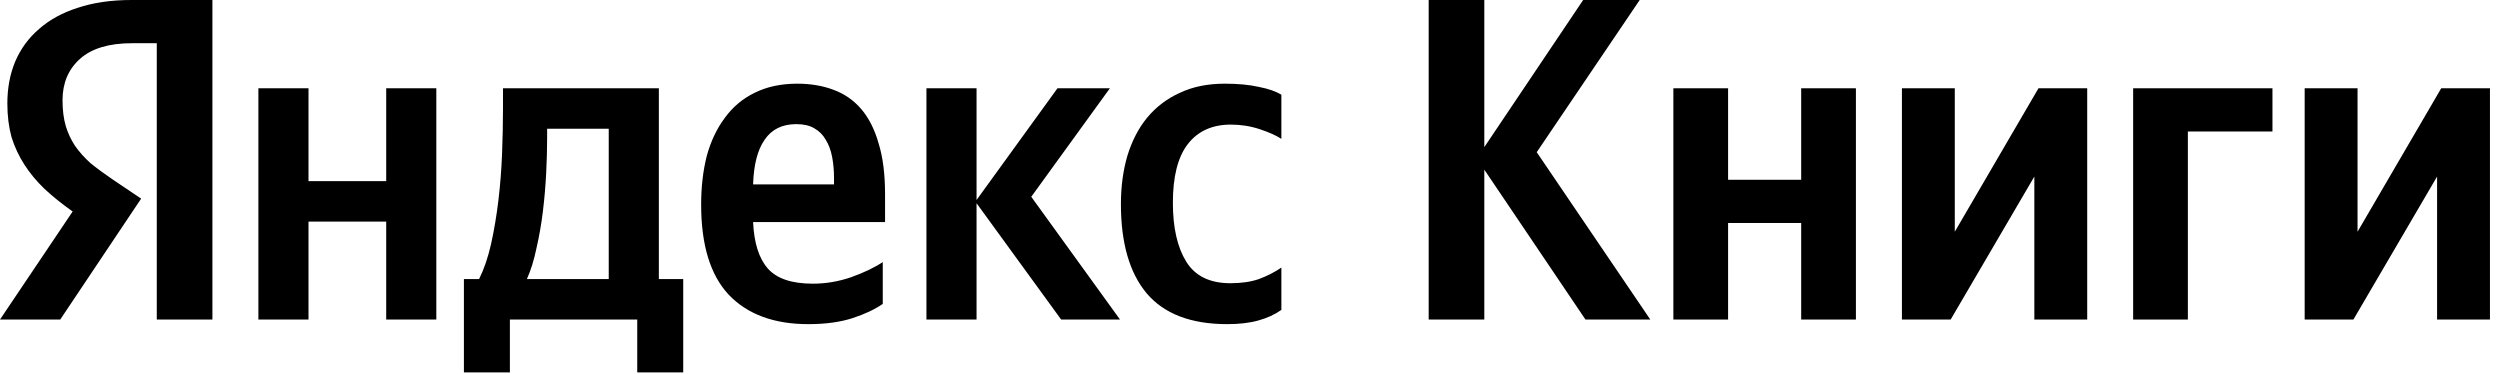
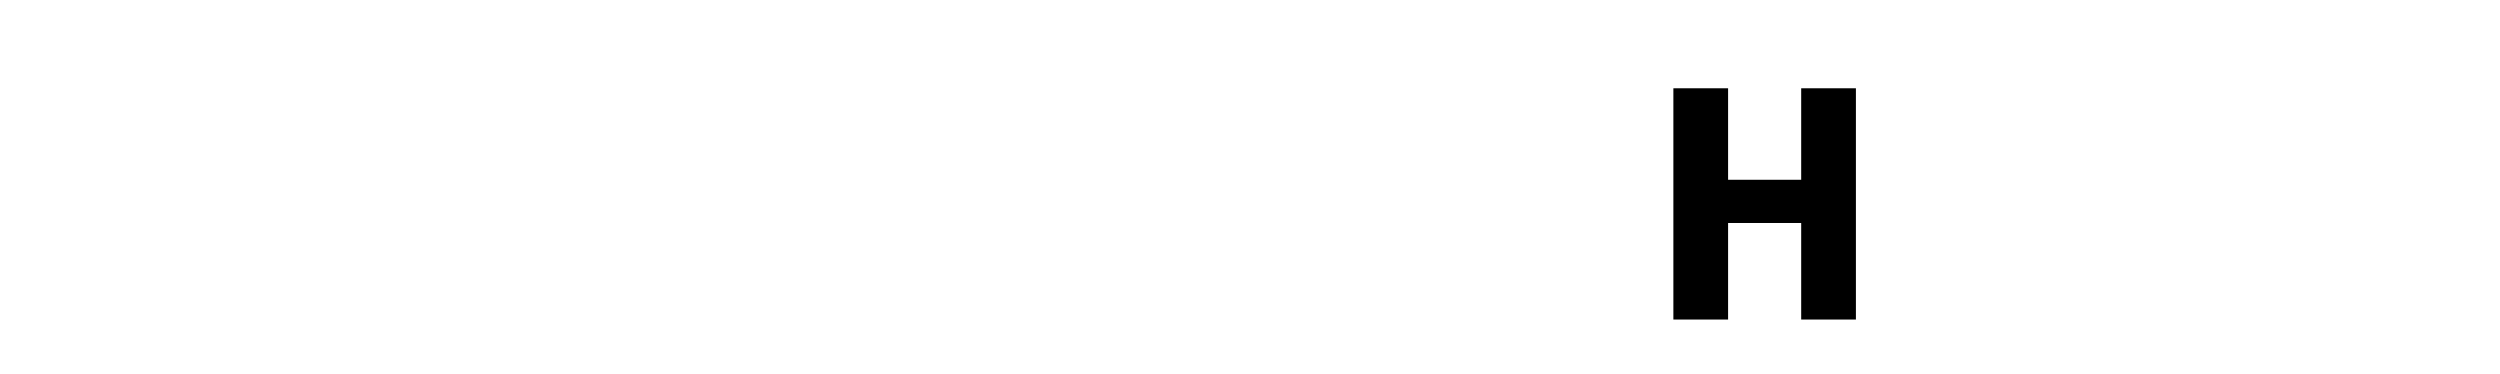
<svg xmlns="http://www.w3.org/2000/svg" width="174" height="26" viewBox="0 0 174 26" fill="none">
-   <path d="M47.552 25.92H44.352V22.24H35.488V25.92H32.288V19.424H33.344C33.685 18.741 33.963 17.931 34.176 16.992C34.389 16.032 34.56 15.019 34.688 13.952C34.816 12.885 34.901 11.797 34.944 10.688C34.987 9.579 35.008 8.523 35.008 7.52V6.144H45.856V19.424H47.552V25.92ZM10.912 3.008H9.184C7.584 3.008 6.379 3.371 5.568 4.096C4.757 4.821 4.352 5.781 4.352 6.976C4.352 7.659 4.427 8.256 4.576 8.768C4.725 9.259 4.939 9.717 5.216 10.144C5.515 10.571 5.877 10.976 6.304 11.36C6.752 11.723 7.275 12.107 7.872 12.512L9.824 13.824L4.192 22.24H0L5.056 14.72C4.331 14.208 3.68 13.685 3.104 13.152C2.549 12.619 2.08 12.053 1.696 11.456C1.312 10.859 1.013 10.219 0.8 9.536C0.608 8.832 0.512 8.053 0.512 7.2C0.512 6.133 0.693 5.163 1.056 4.288C1.44 3.392 1.995 2.635 2.72 2.016C3.445 1.376 4.341 0.885 5.408 0.544C6.496 0.181 7.744 0 9.152 0H14.784V22.24H10.912V3.008ZM52.416 15.456C52.48 16.907 52.821 17.984 53.44 18.688C54.059 19.392 55.104 19.744 56.576 19.744C57.472 19.744 58.357 19.595 59.232 19.296C60.128 18.976 60.864 18.624 61.44 18.24V21.152C60.885 21.536 60.181 21.867 59.328 22.144C58.475 22.421 57.451 22.56 56.256 22.56C53.867 22.56 52.021 21.877 50.72 20.512C49.44 19.147 48.8 17.056 48.8 14.24C48.8 13.024 48.928 11.904 49.184 10.88C49.461 9.856 49.877 8.971 50.432 8.224C50.987 7.456 51.68 6.869 52.512 6.464C53.365 6.037 54.357 5.824 55.488 5.824C56.405 5.824 57.237 5.963 57.984 6.24C58.752 6.517 59.403 6.965 59.936 7.584C60.469 8.203 60.875 9.003 61.152 9.984C61.451 10.944 61.6 12.128 61.6 13.536V15.456H52.416ZM30.368 6.144V22.24H26.88V15.424H21.472V22.24H17.984V6.144H21.472V12.608H26.88V6.144H30.368ZM67.968 14.144V22.24H64.48V6.144H67.968V13.92L73.6 6.144H77.248L71.776 13.696L77.952 22.24H73.856L67.968 14.144ZM85.408 22.56C82.891 22.56 81.024 21.845 79.808 20.416C78.613 18.987 78.016 16.917 78.016 14.208C78.016 12.992 78.165 11.872 78.464 10.848C78.784 9.803 79.243 8.917 79.84 8.192C80.459 7.445 81.216 6.869 82.112 6.464C83.008 6.037 84.053 5.824 85.248 5.824C86.165 5.824 86.955 5.899 87.616 6.048C88.277 6.176 88.8 6.357 89.184 6.592V9.664C88.821 9.429 88.32 9.205 87.68 8.992C87.04 8.779 86.368 8.672 85.664 8.672C84.363 8.672 83.36 9.131 82.656 10.048C81.973 10.944 81.632 12.299 81.632 14.112C81.632 15.84 81.941 17.205 82.56 18.208C83.179 19.211 84.203 19.712 85.632 19.712C86.4 19.712 87.061 19.616 87.616 19.424C88.192 19.211 88.715 18.944 89.184 18.624V21.568C88.736 21.888 88.203 22.133 87.584 22.304C86.987 22.475 86.261 22.56 85.408 22.56ZM42.368 8.96H38.08V9.632C38.08 10.336 38.059 11.125 38.016 12C37.973 12.875 37.899 13.76 37.792 14.656C37.685 15.552 37.536 16.416 37.344 17.248C37.173 18.08 36.949 18.805 36.672 19.424H42.368V8.96ZM55.424 8.64C54.443 8.64 53.707 9.003 53.216 9.728C52.725 10.432 52.459 11.467 52.416 12.832H58.048V12.416C58.048 11.883 58.005 11.392 57.92 10.944C57.835 10.475 57.685 10.069 57.472 9.728C57.28 9.387 57.013 9.12 56.672 8.928C56.352 8.736 55.936 8.64 55.424 8.64Z" fill="black" />
-   <path d="M164.085 6.144V16.128L169.909 6.144H173.301V22.24H169.621V12.288L163.797 22.24H160.405V6.144H164.085Z" fill="black" />
-   <path d="M158.163 6.144V9.152H152.275V22.24H148.467V6.144H158.163Z" fill="black" />
-   <path d="M136.053 6.144V16.128L141.878 6.144H145.27V22.24H141.59V12.288L135.766 22.24H132.374V6.144H136.053Z" fill="black" />
  <path d="M129.171 6.144V22.24H125.363V15.52H120.275V22.24H116.467V6.144H120.275V12.512H125.363V6.144H129.171Z" fill="black" />
-   <path d="M103.308 11.808V22.24H99.436V0H103.308V10.24L110.188 0H114.124L106.956 10.592L114.86 22.24H110.348L103.308 11.808Z" fill="black" />
</svg>